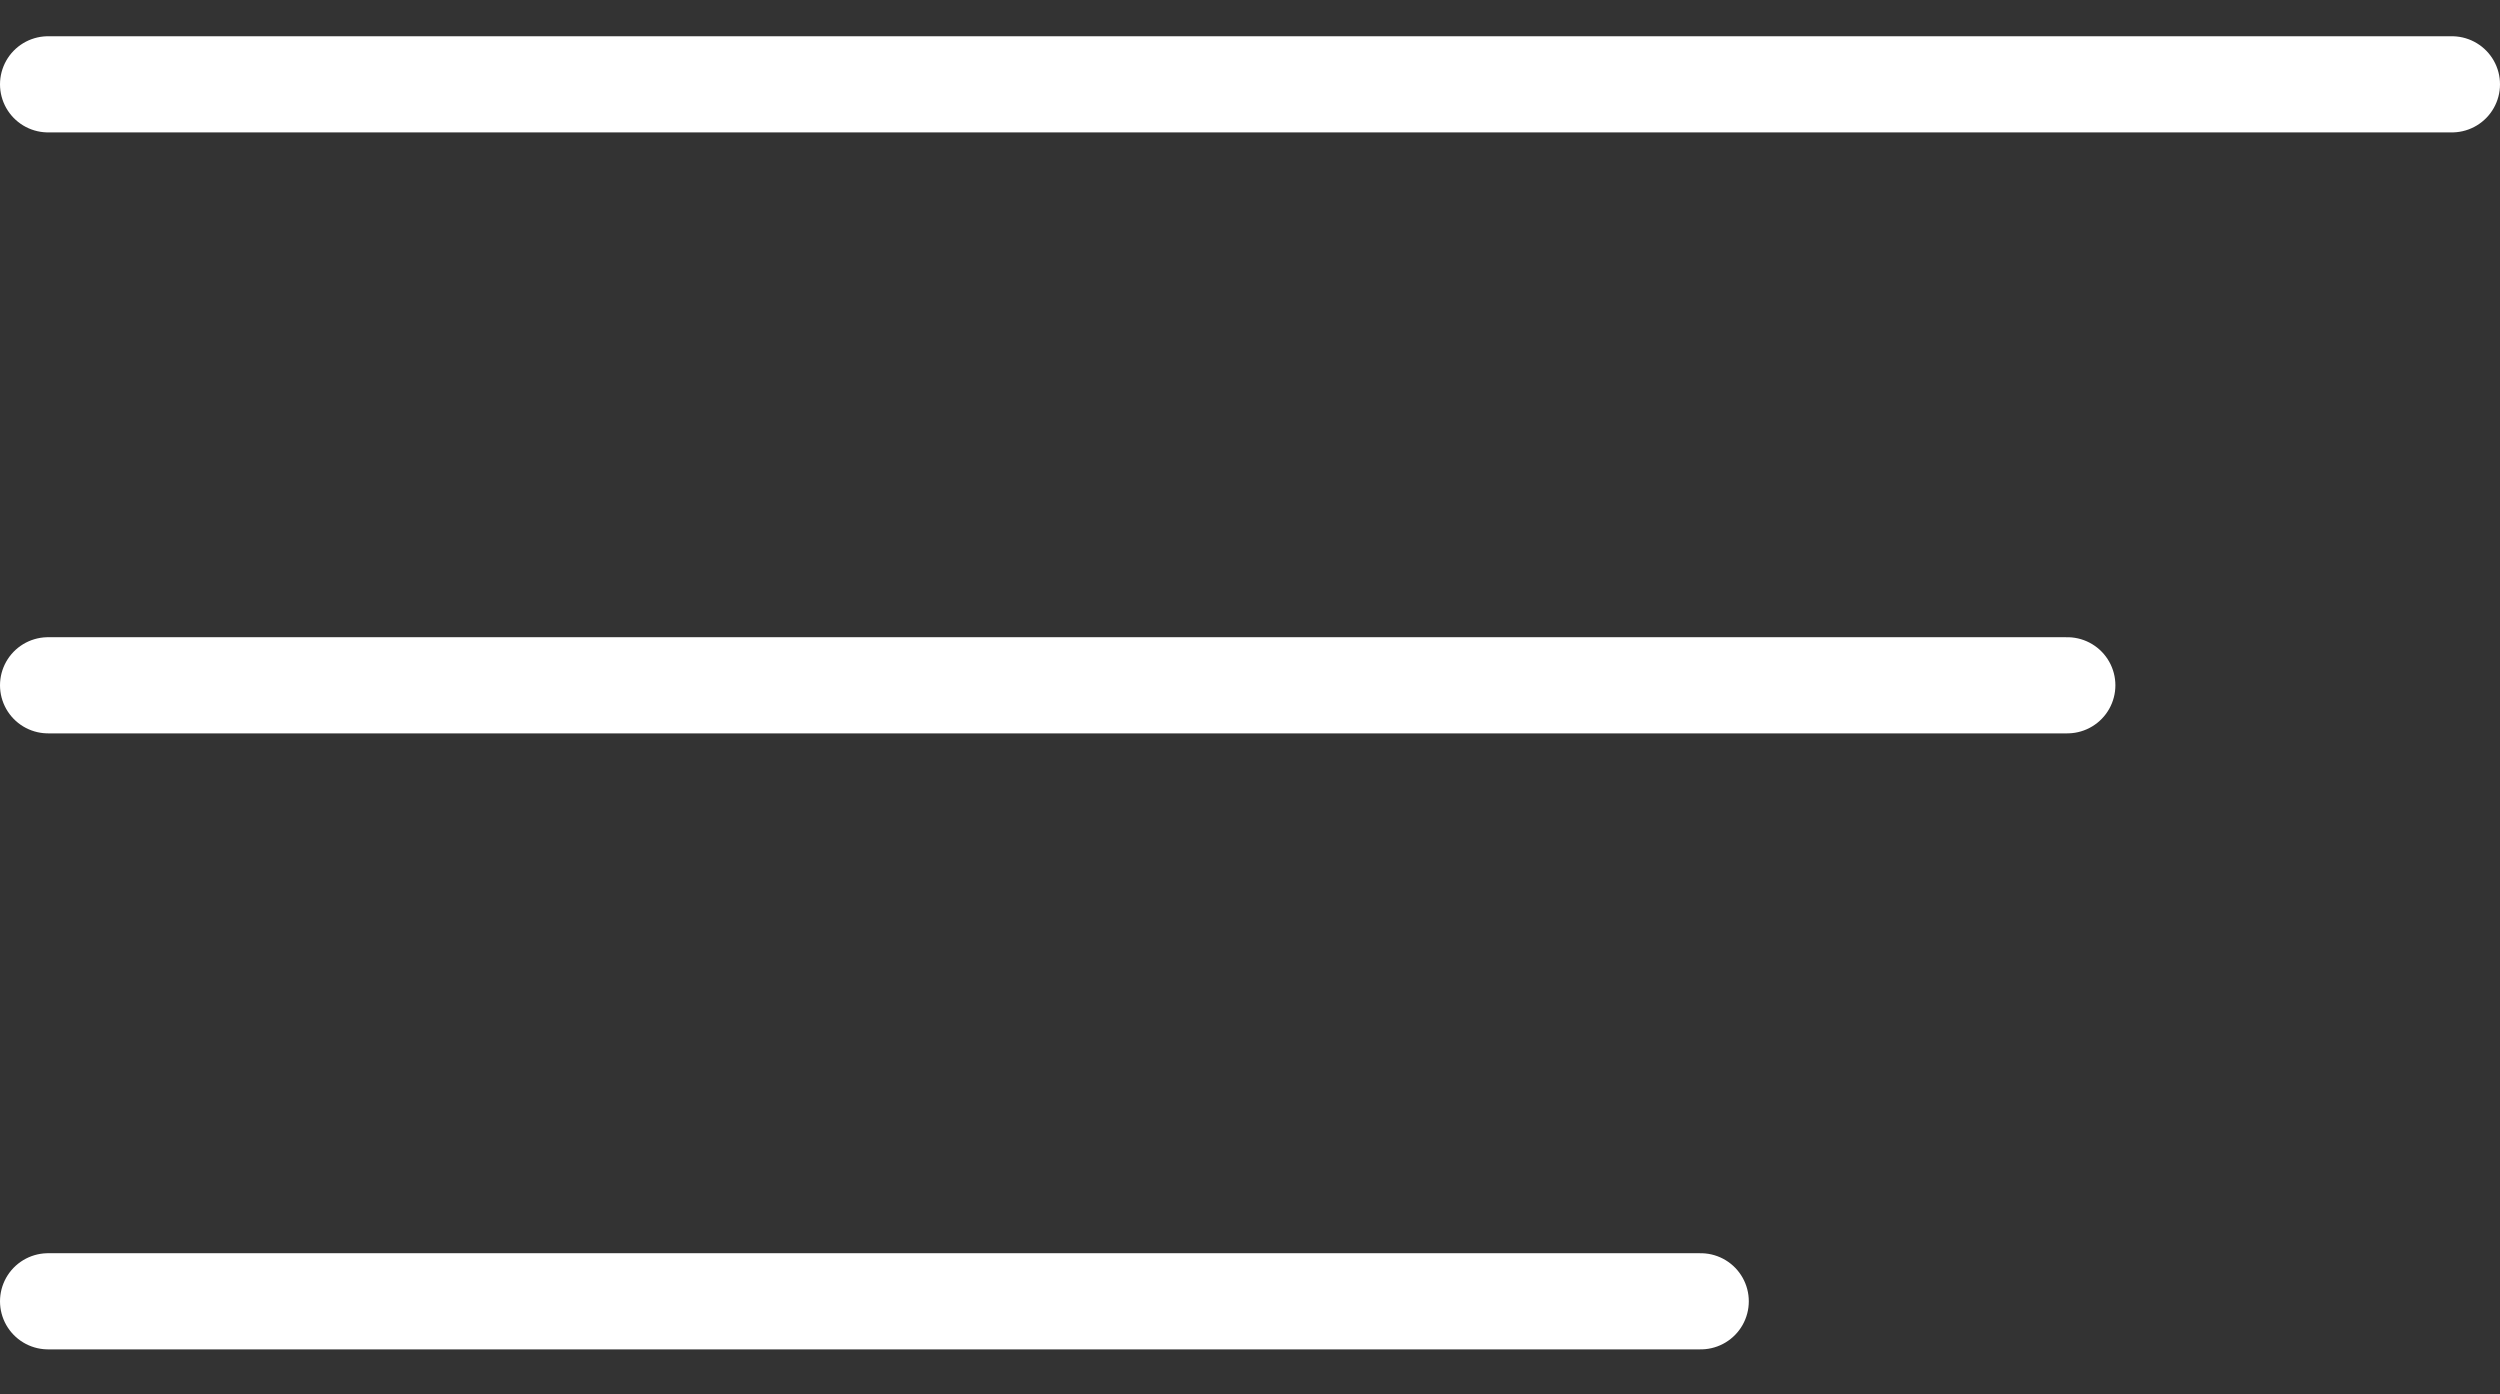
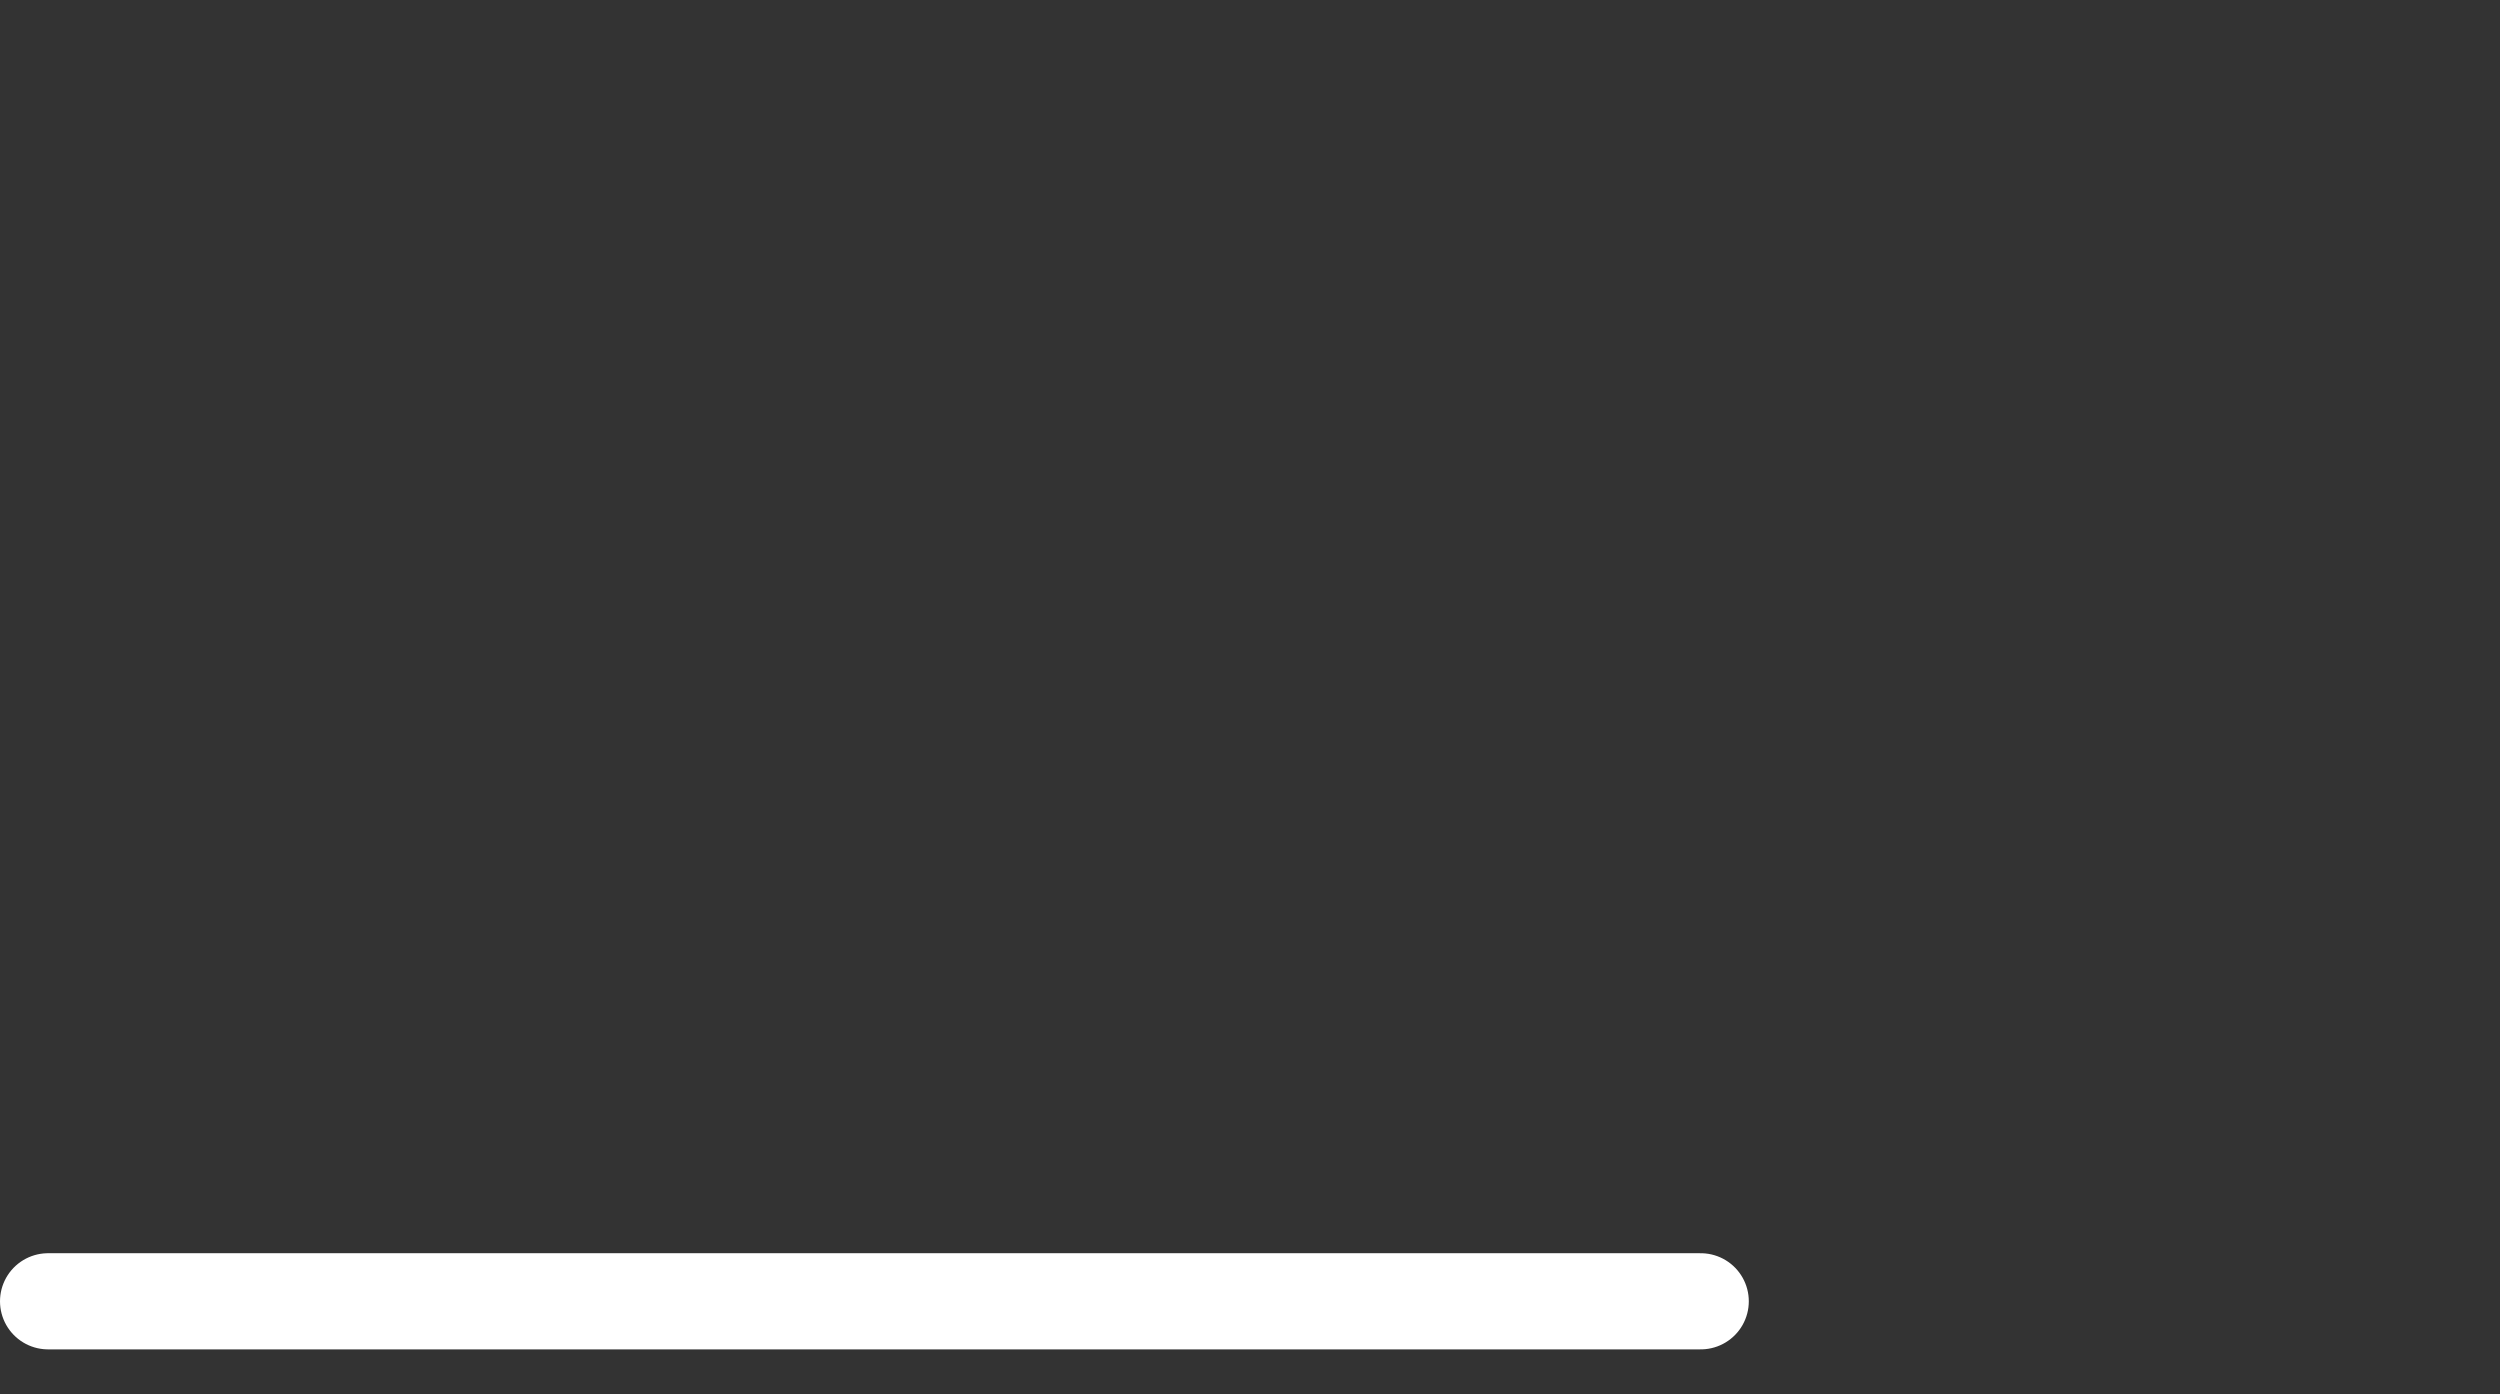
<svg xmlns="http://www.w3.org/2000/svg" width="52" height="29" viewBox="0 0 52 29" fill="none">
  <rect x="0" y="0" width="52" height="29" fill="#333333" stroke="none" />
-   <path d="M1 1.754H51" stroke="white" stroke-width="2" stroke-miterlimit="10" stroke-linecap="round" stroke-linejoin="round" />
-   <path d="M1 14.254H43" stroke="white" stroke-width="2" stroke-miterlimit="10" stroke-linecap="round" stroke-linejoin="round" />
  <path d="M1 27.067H35.375" stroke="white" stroke-width="2" stroke-miterlimit="10" stroke-linecap="round" stroke-linejoin="round" />
</svg>